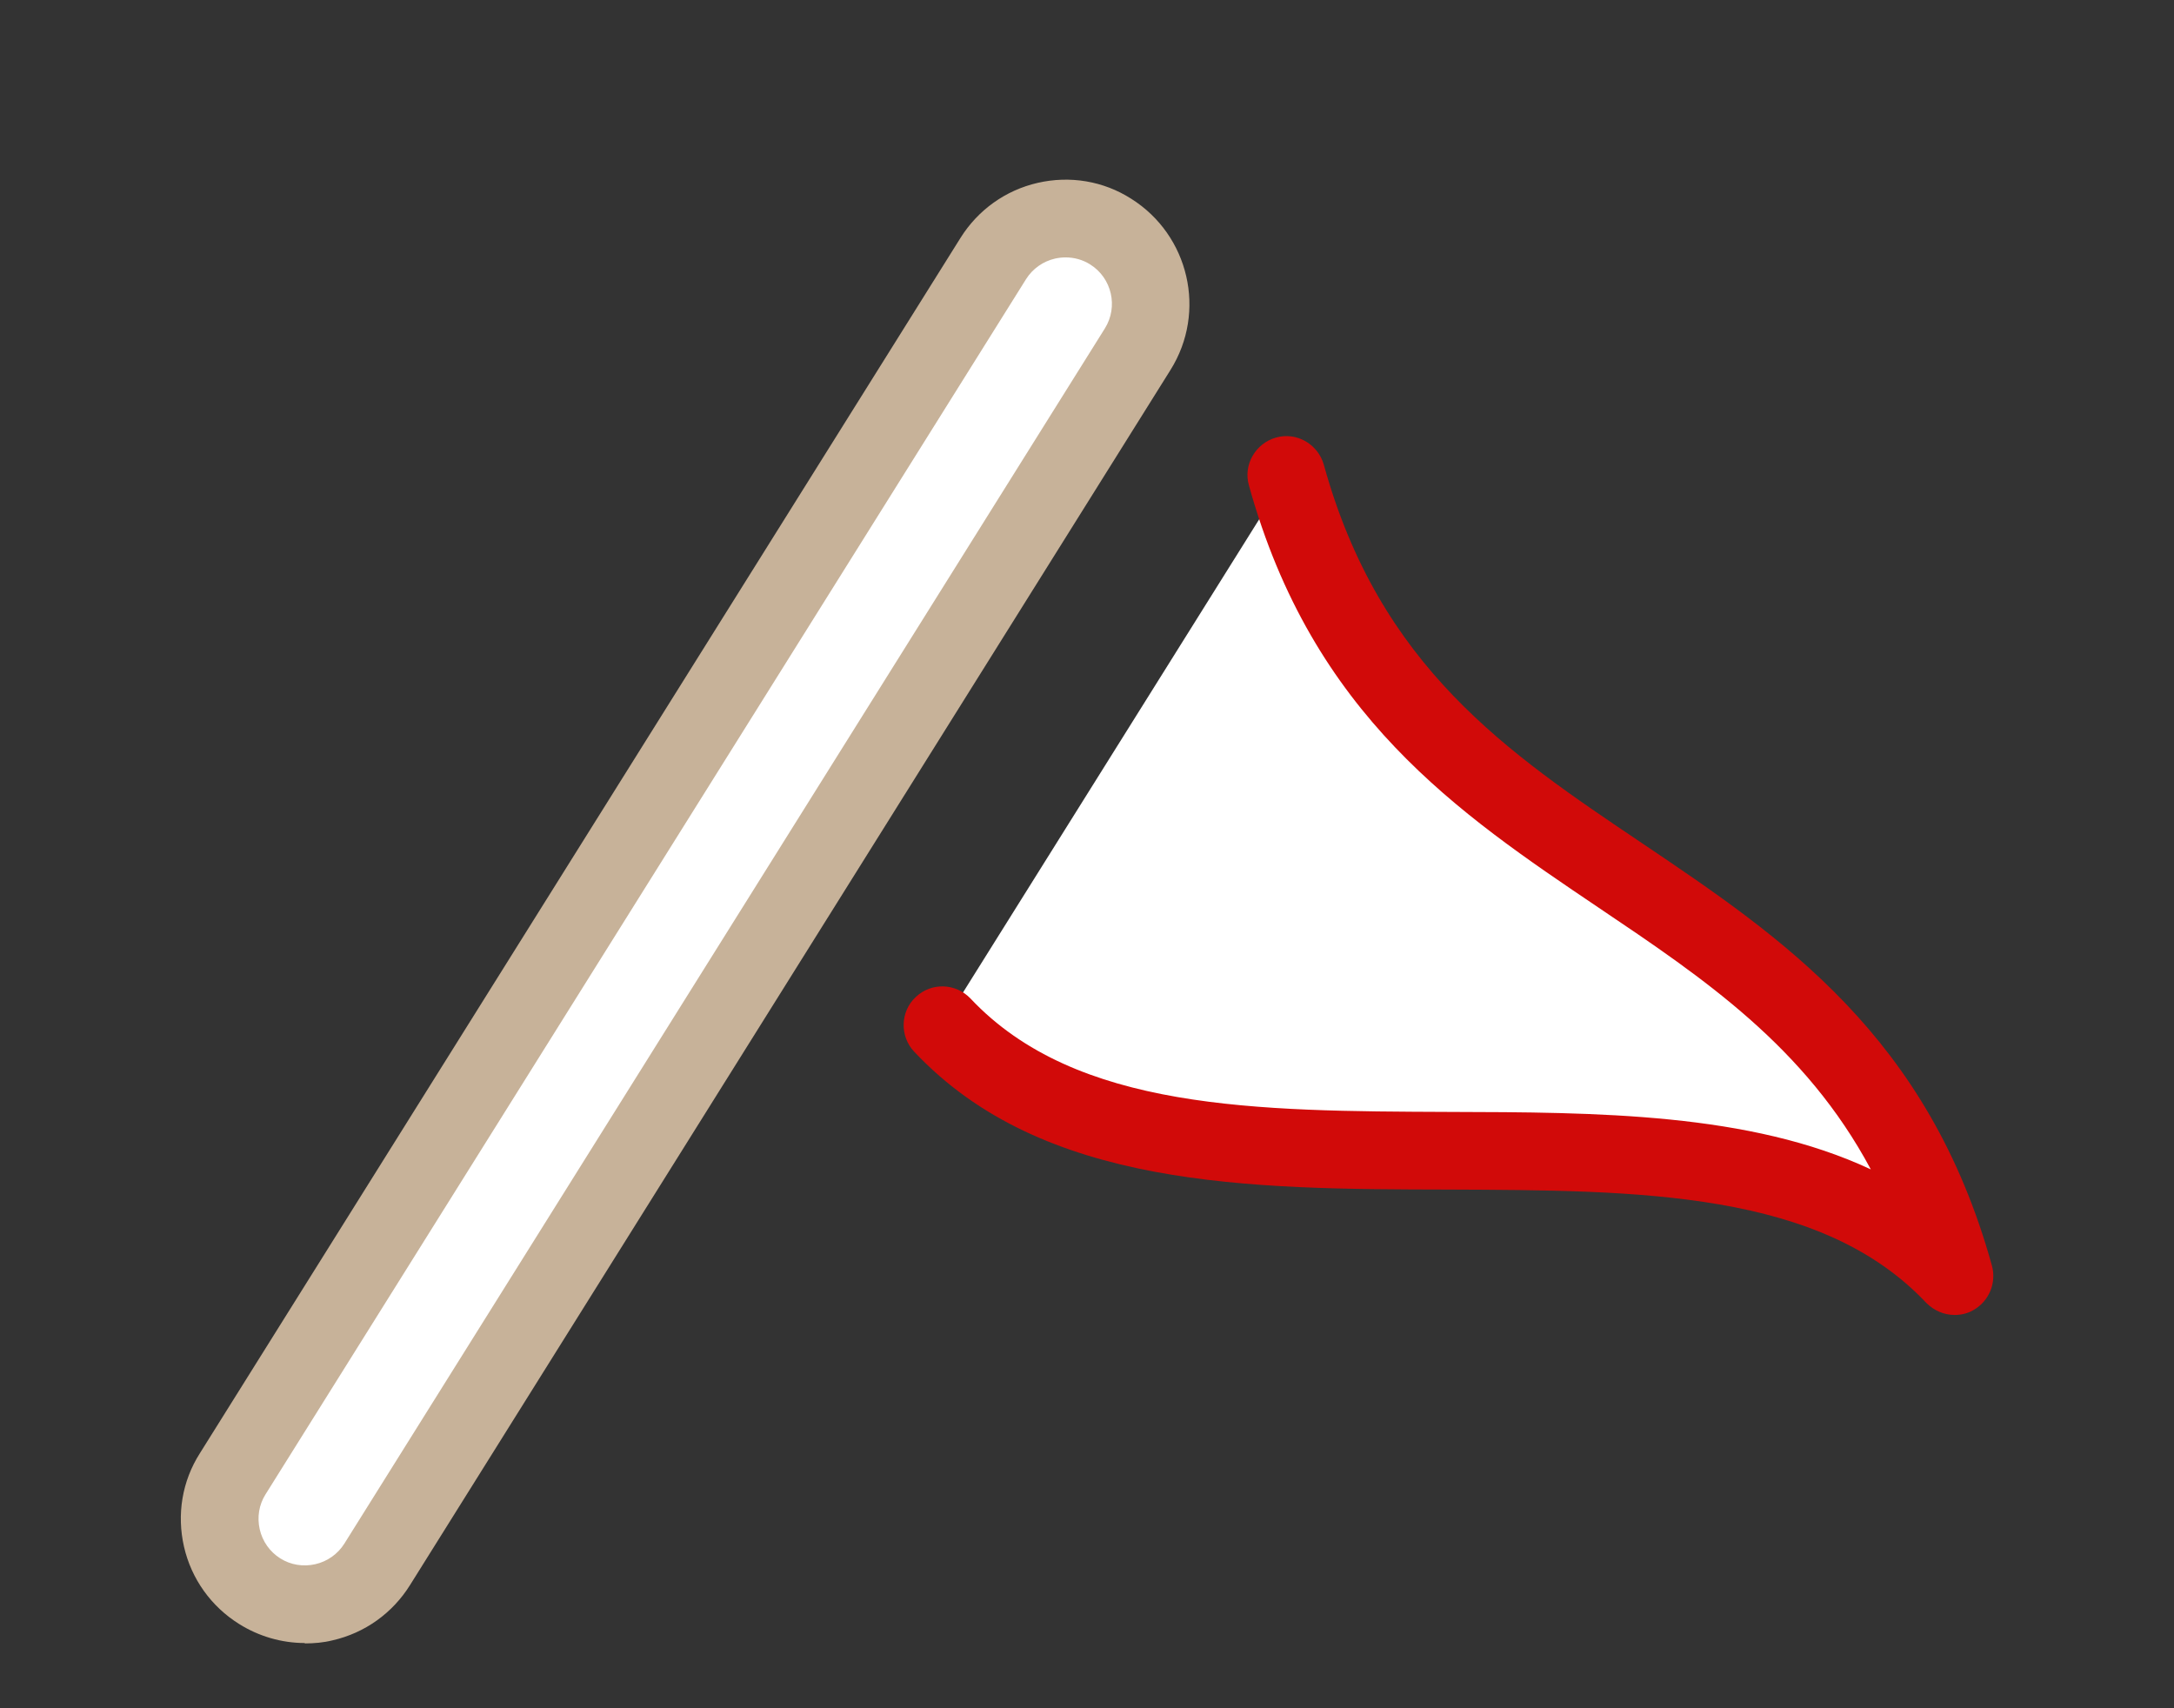
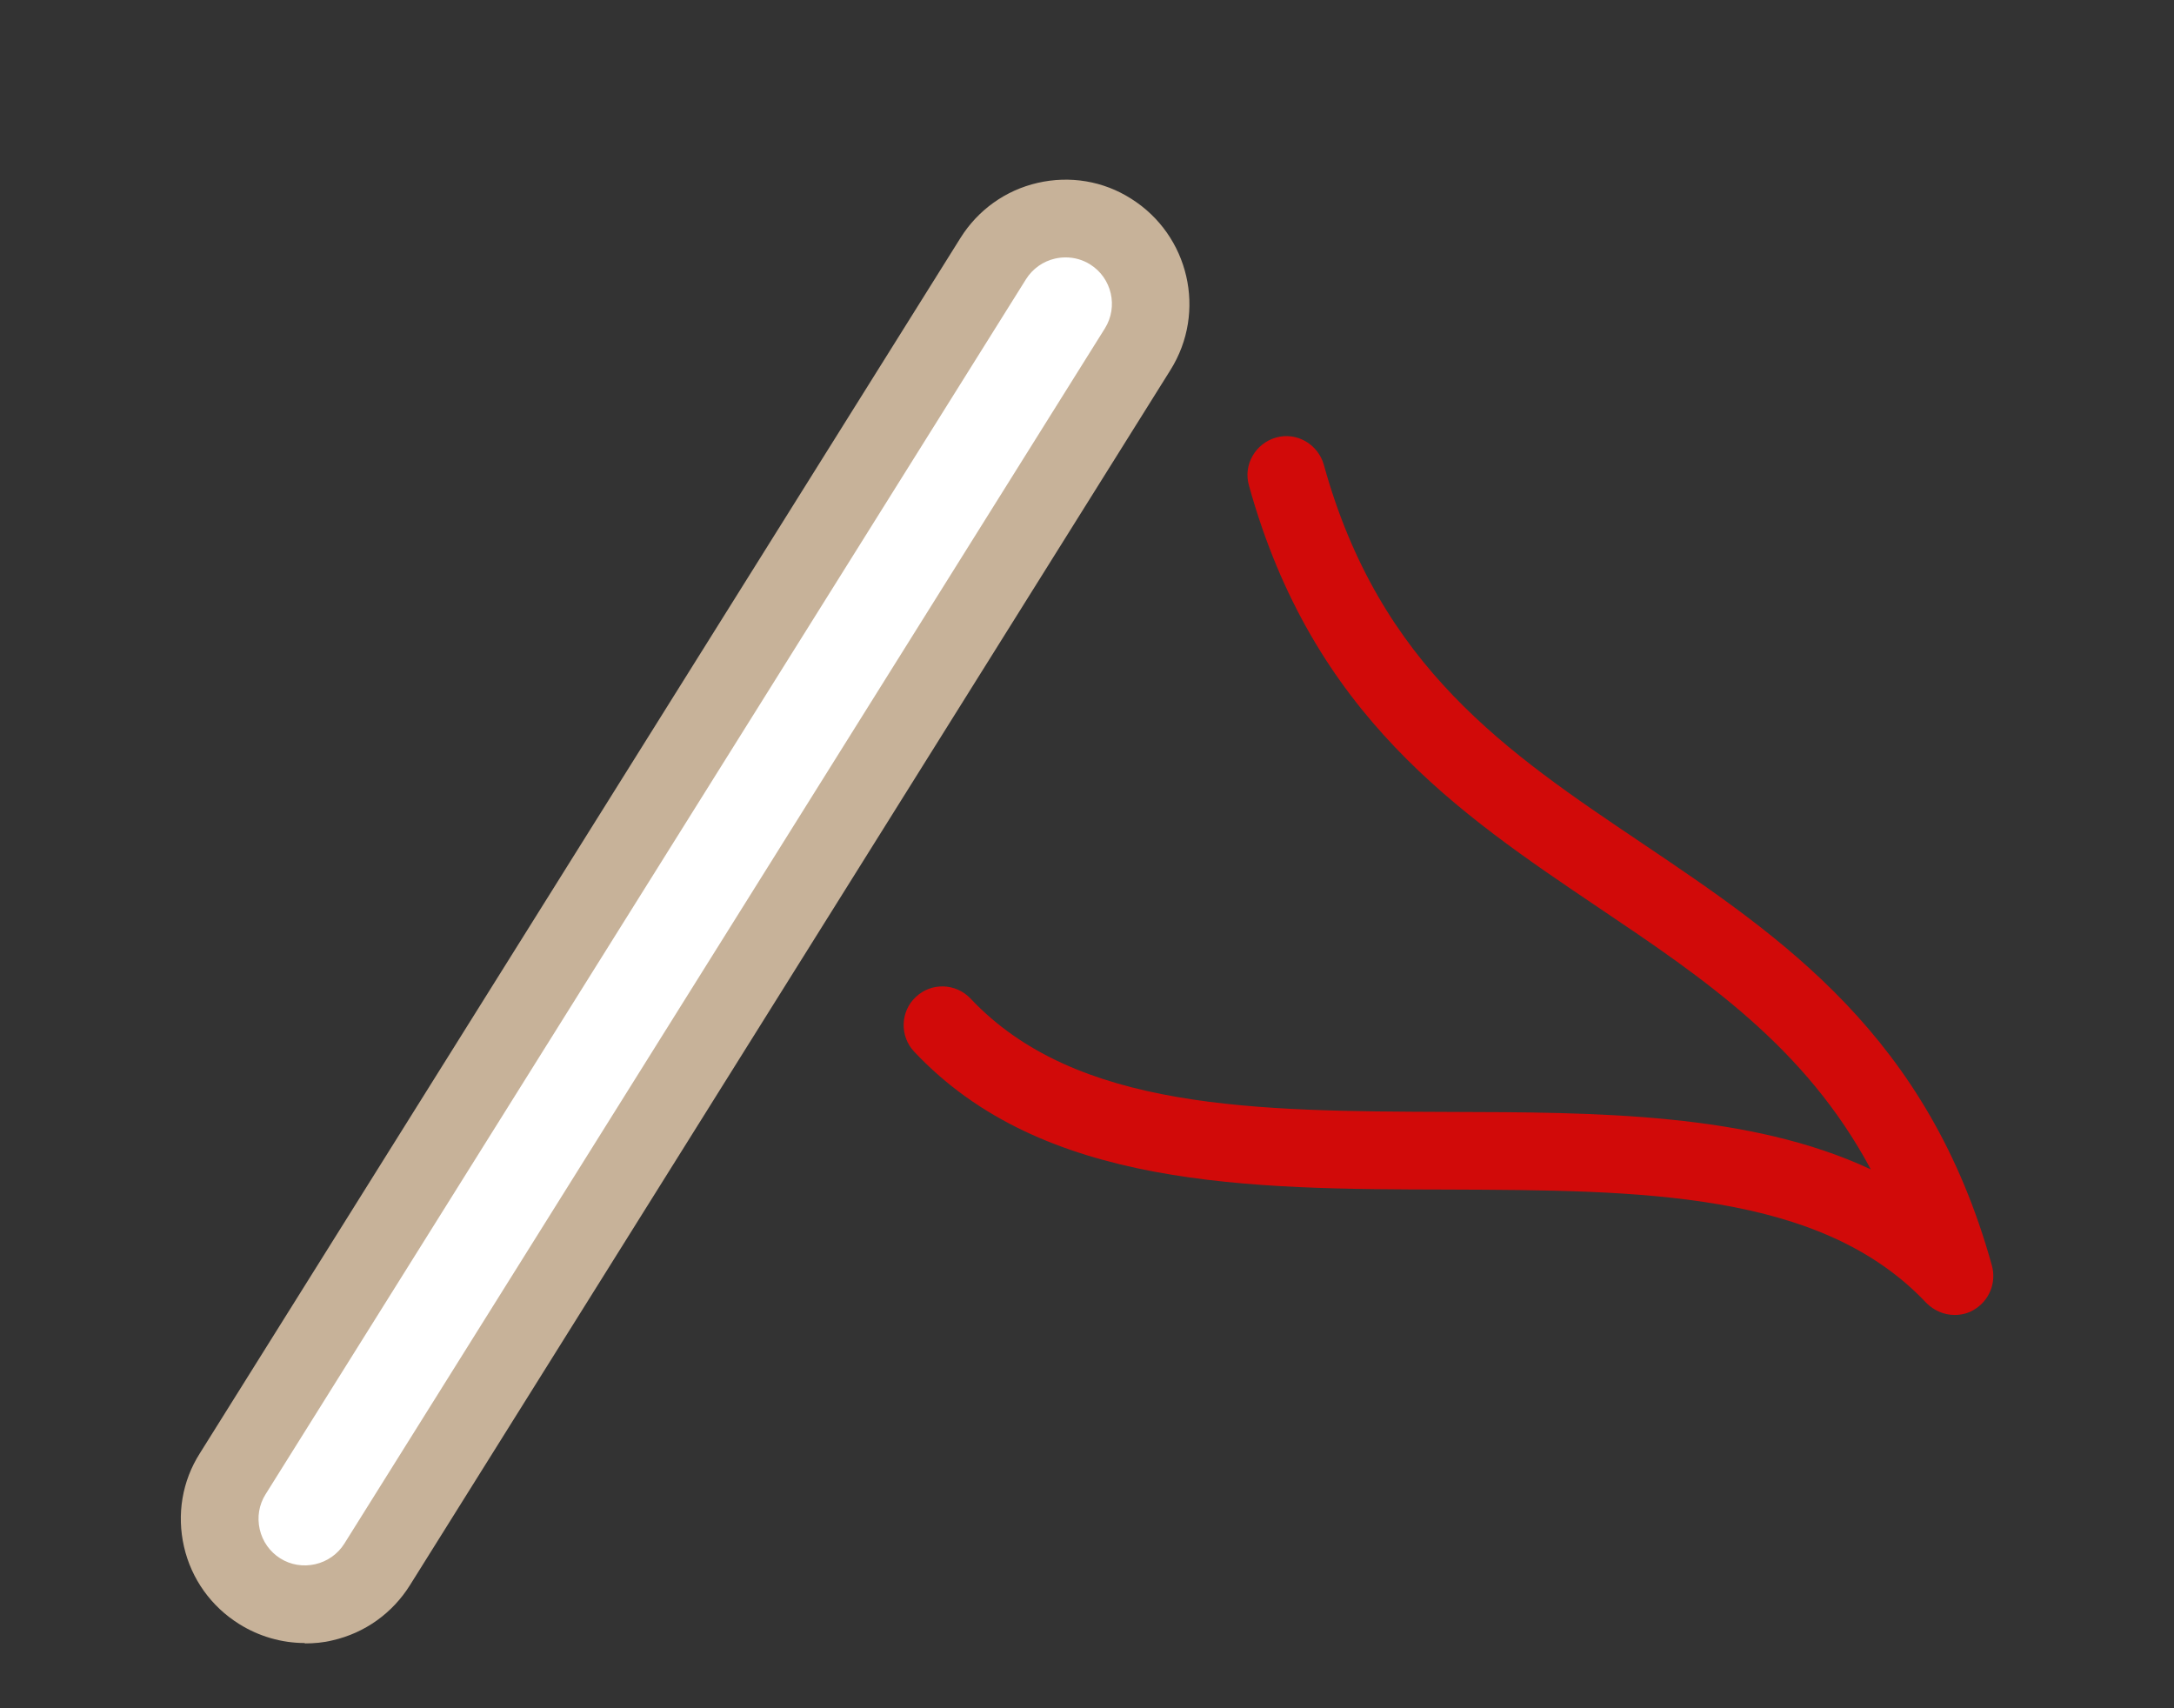
<svg xmlns="http://www.w3.org/2000/svg" id="a" viewBox="0 0 56 44">
  <rect x="0" y="0" width="56" height="44" fill="#333333" stroke="none" />
  <defs>
    <style>.b{fill:#c7b299;}.b,.c,.d{stroke-width:0px;}.c{fill:#d10a09;}.d{fill:#fff;}</style>
  </defs>
-   <path class="d" d="m33.14,12.25c3.07,11.13,14.13,9.5,17.2,20.63-6.03-6.4-20.04-.06-26.07-6.46" />
-   <path class="c" d="m50.35,33.87c-.27,0-.53-.11-.73-.31-2.72-2.89-7.38-2.9-12.31-2.92-5.14-.01-10.45-.03-13.76-3.55-.38-.4-.36-1.04.04-1.41.4-.38,1.03-.36,1.41.04,2.72,2.89,7.38,2.9,12.31,2.92,3.83.01,7.76.02,10.88,1.48-1.69-3.16-4.29-4.91-7.01-6.74-3.62-2.44-7.37-4.96-9.01-10.88-.15-.53.17-1.08.7-1.23.53-.15,1.08.17,1.23.7,1.44,5.21,4.72,7.41,8.2,9.75,3.62,2.44,7.37,4.96,9.01,10.88.12.44-.07.91-.47,1.14-.15.09-.32.13-.49.13Z" />
+   <path class="c" d="m50.35,33.87c-.27,0-.53-.11-.73-.31-2.72-2.89-7.38-2.9-12.31-2.92-5.14-.01-10.45-.03-13.76-3.55-.38-.4-.36-1.04.04-1.41.4-.38,1.03-.36,1.41.04,2.72,2.89,7.38,2.9,12.31,2.92,3.83.01,7.76.02,10.88,1.48-1.69-3.16-4.29-4.91-7.01-6.74-3.62-2.44-7.37-4.96-9.01-10.88-.15-.53.17-1.08.7-1.23.53-.15,1.08.17,1.23.7,1.44,5.21,4.72,7.41,8.2,9.75,3.62,2.44,7.37,4.96,9.01,10.88.12.44-.07.91-.47,1.14-.15.09-.32.13-.49.13" />
  <rect class="d" x="15.45" y="2.81" width="4.39" height="41.32" rx="2.2" ry="2.2" transform="translate(15.14 -5.79) rotate(32.05)" />
  <path class="b" d="m7.85,42.32c-.59,0-1.18-.17-1.69-.49-.72-.45-1.23-1.16-1.42-1.99-.19-.83-.05-1.69.41-2.41L24.74,6.13c.45-.72,1.16-1.23,1.99-1.42.83-.19,1.69-.05,2.41.41,1.49.94,1.95,2.91,1.01,4.41l-19.59,31.3c-.45.72-1.16,1.23-1.99,1.42-.24.06-.48.08-.72.08ZM27.45,6.63c-.09,0-.18.01-.27.03-.31.07-.58.26-.75.53L6.84,38.49c-.17.27-.22.59-.15.9.07.31.26.58.53.75h0c.27.17.59.22.9.15.31-.07.58-.26.75-.53L28.46,8.46c.35-.56.18-1.3-.38-1.65-.19-.12-.41-.18-.63-.18Z" />
</svg>